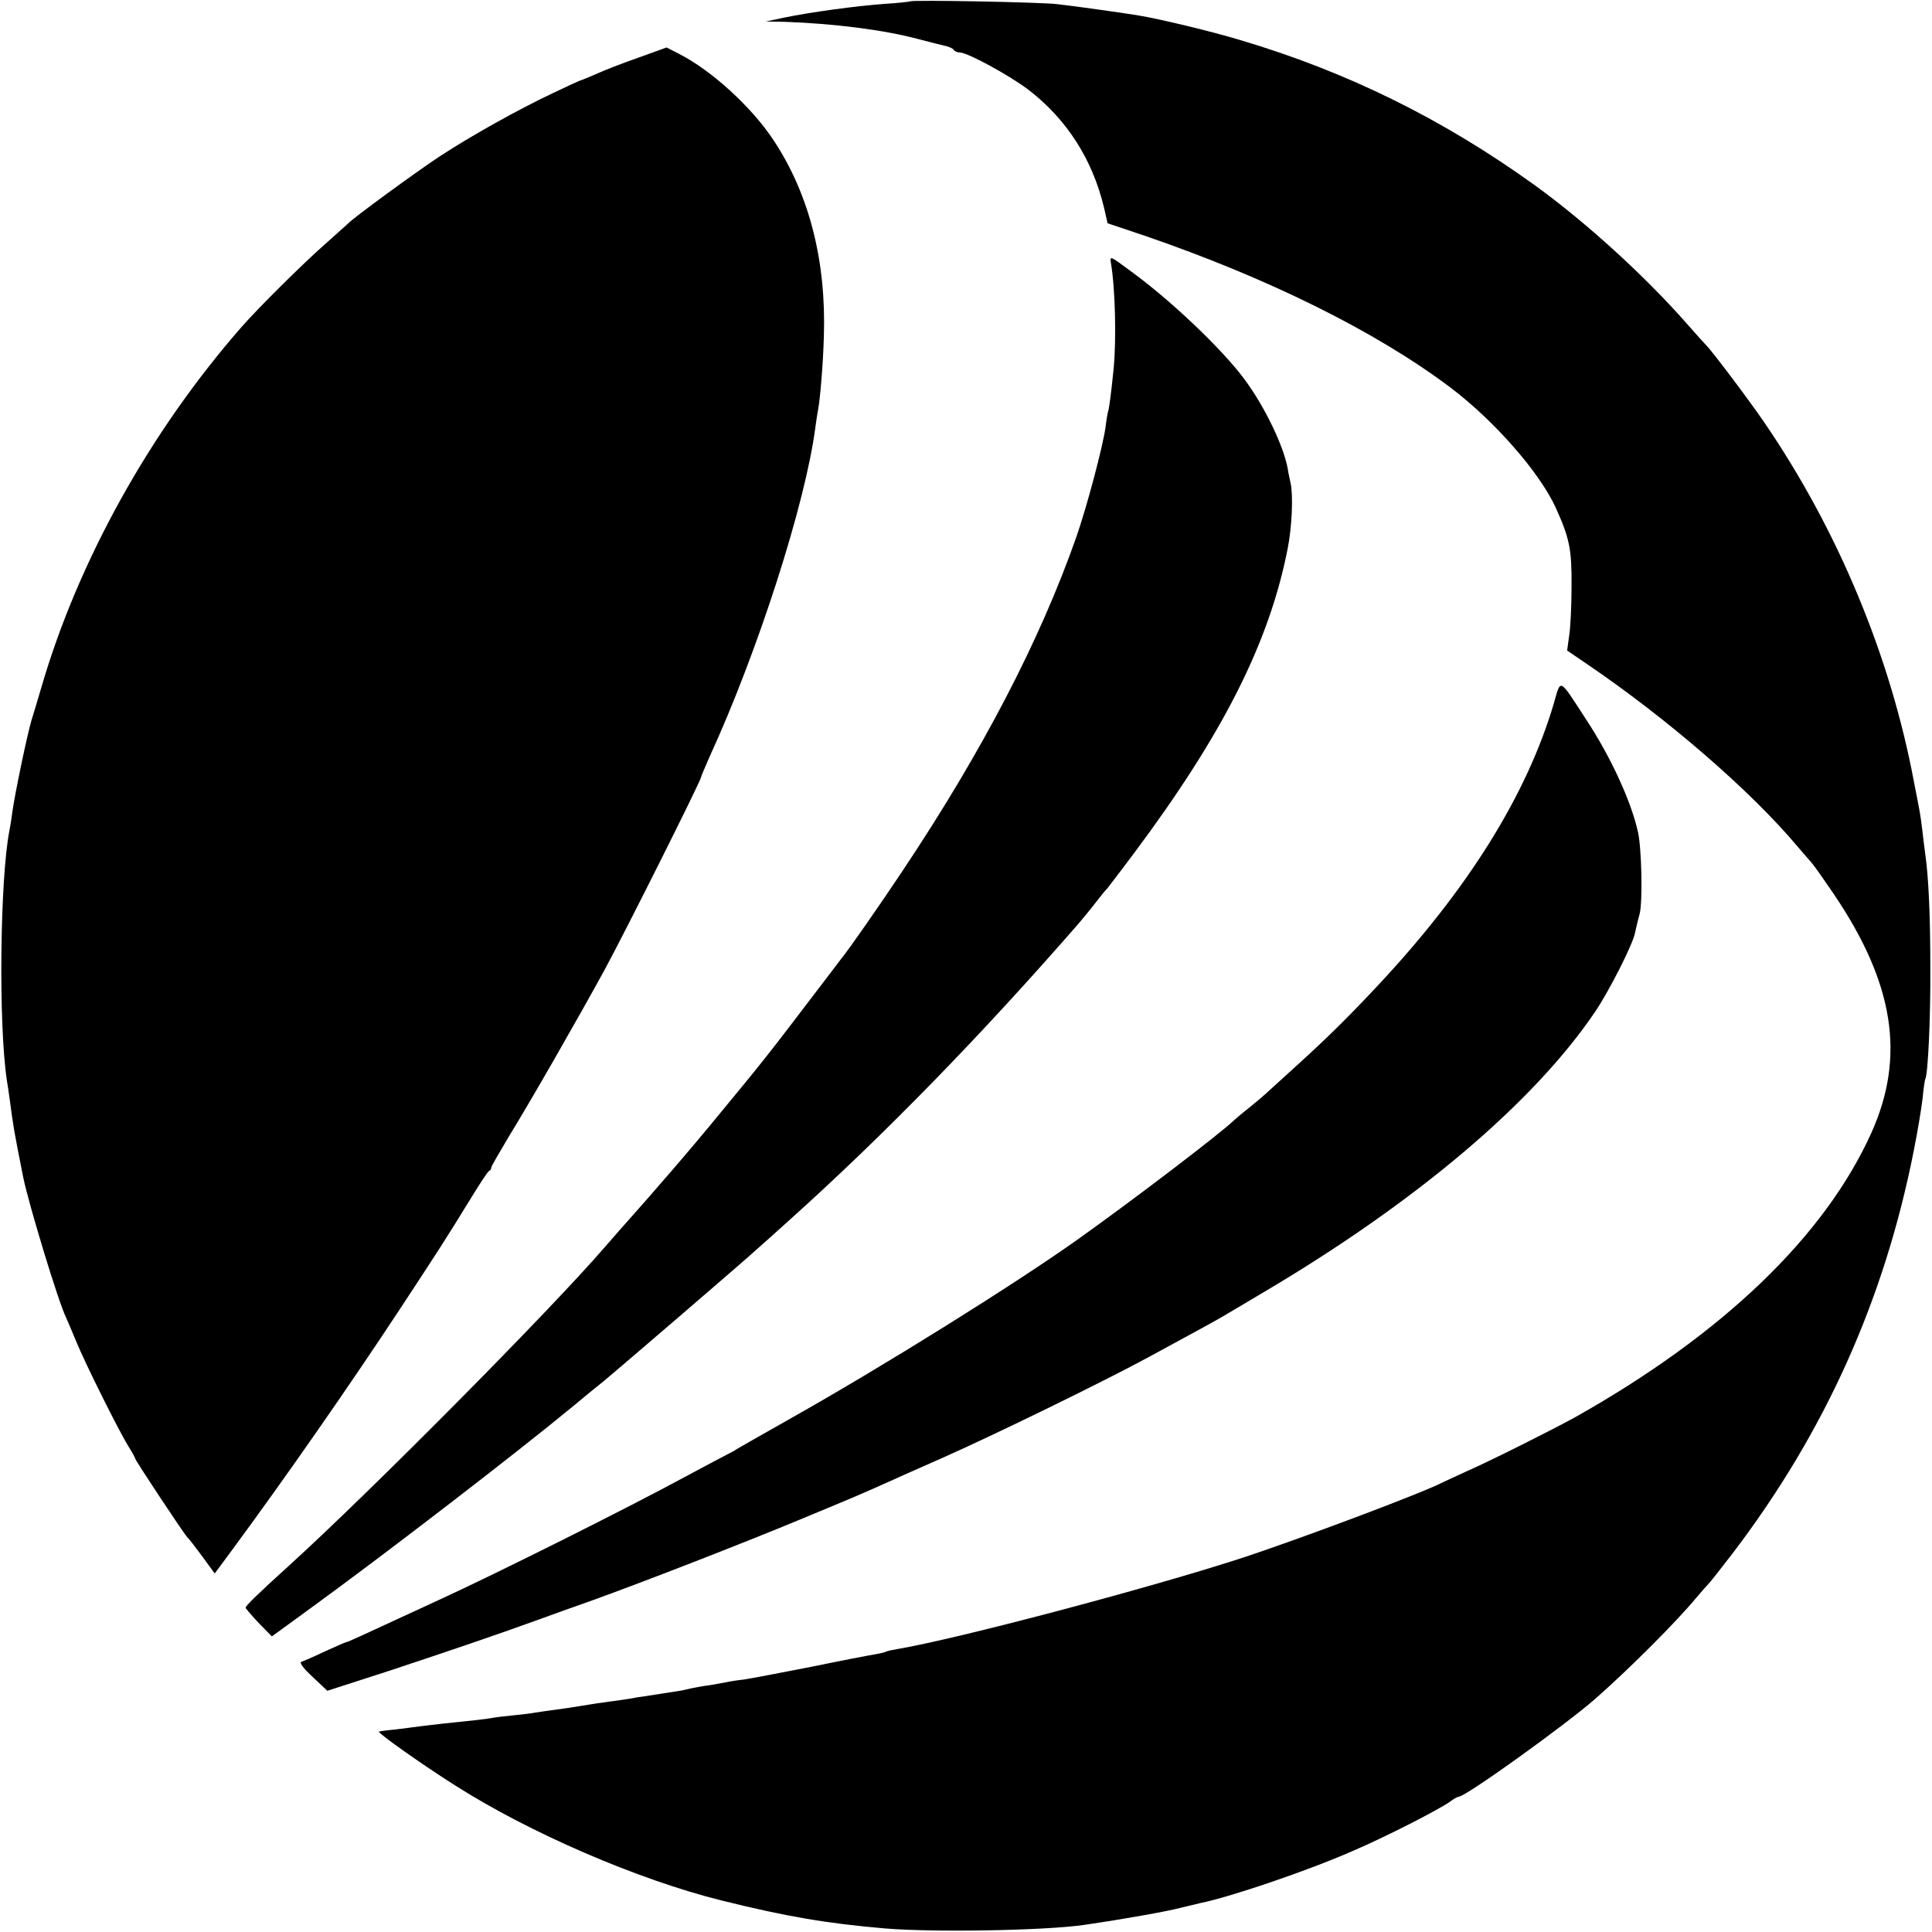
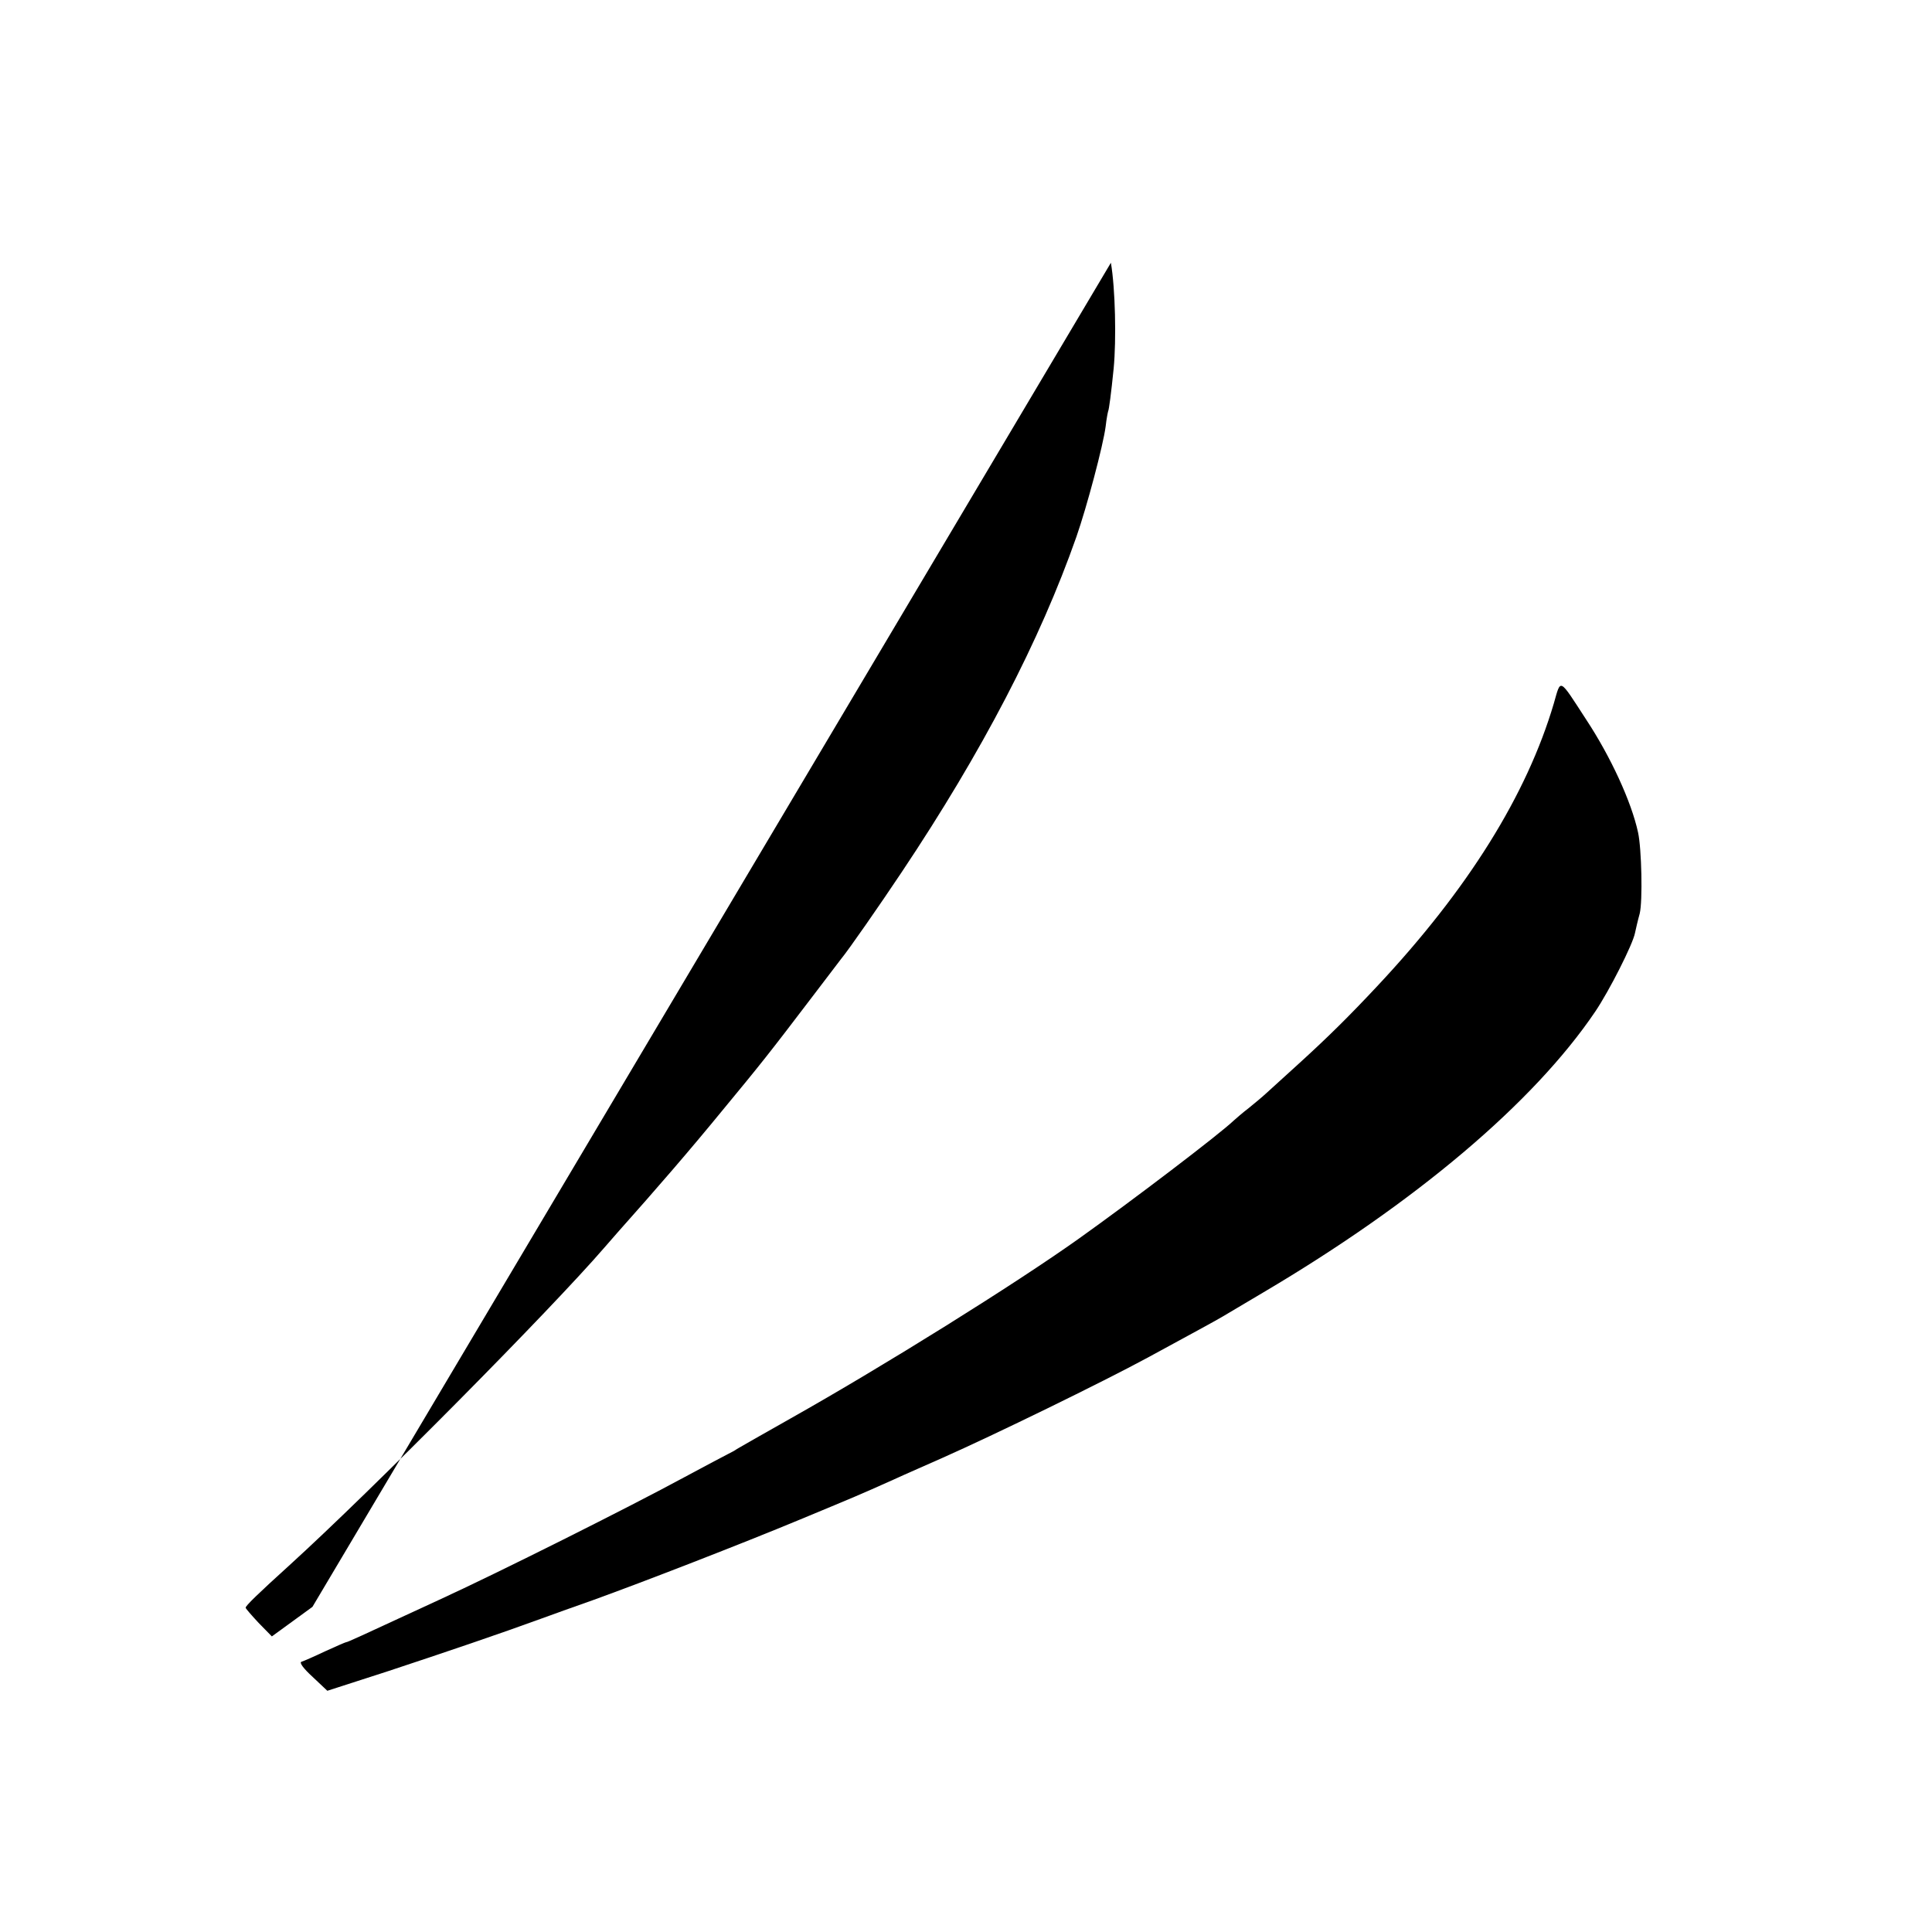
<svg xmlns="http://www.w3.org/2000/svg" version="1.0" width="700pt" height="700pt" viewBox="0 0 700 700" preserveAspectRatio="xMidYMid meet">
  <g transform="translate(0,700) scale(0.1,-0.1)" fill="#000000" stroke="none">
-     <path d="M3298 6995 c-1 -1 -43 -6 -92 -9 -101 -7 -269 -30 -366 -50 l-65 -14 65 -1 c179 -6 361 -29 485 -62 44 -12 90 -23 103 -26 12 -3 25 -9 28 -14 3 -5 12 -9 21 -9 28 0 177 -81 249 -135 139 -107 232 -252 274 -427 l13 -57 134 -45 c446 -153 837 -346 1108 -550 159 -120 323 -307 382 -436 50 -111 58 -150 57 -285 0 -71 -4 -153 -9 -181 l-7 -51 72 -49 c290 -197 591 -457 761 -659 19 -22 42 -49 52 -60 10 -11 47 -64 83 -117 217 -322 258 -586 135 -861 -169 -376 -540 -732 -1076 -1033 -80 -44 -303 -156 -385 -192 -41 -19 -83 -38 -93 -43 -70 -37 -525 -208 -737 -277 -334 -108 -1017 -289 -1239 -327 -19 -3 -37 -7 -40 -9 -3 -2 -22 -7 -41 -10 -19 -3 -123 -23 -230 -45 -107 -21 -217 -42 -243 -46 -27 -3 -59 -8 -70 -11 -12 -2 -38 -7 -57 -10 -19 -2 -48 -8 -65 -11 -16 -4 -32 -7 -35 -8 -5 -1 -66 -10 -135 -21 -16 -2 -41 -6 -55 -9 -14 -2 -45 -7 -70 -10 -25 -3 -70 -10 -100 -15 -30 -5 -75 -12 -100 -15 -25 -3 -56 -8 -70 -10 -14 -3 -50 -7 -80 -10 -30 -3 -66 -7 -80 -10 -24 -4 -48 -7 -175 -20 -33 -4 -71 -8 -85 -10 -14 -2 -52 -7 -85 -11 -33 -3 -61 -7 -62 -8 -5 -5 156 -119 273 -193 272 -174 667 -344 969 -419 238 -59 382 -83 590 -101 175 -15 585 -8 725 13 144 21 295 48 345 61 33 8 67 16 75 18 109 22 388 117 550 188 119 51 305 146 352 178 14 11 29 19 33 19 25 0 384 258 494 354 123 108 295 280 366 366 21 25 41 47 44 50 4 3 45 55 91 115 332 437 547 914 654 1456 14 70 28 155 32 190 3 35 8 67 10 70 9 17 19 214 18 399 0 188 -6 331 -19 420 -3 19 -7 56 -10 81 -3 25 -7 54 -9 65 -2 10 -11 60 -21 109 -85 456 -276 915 -543 1305 -56 82 -194 265 -211 280 -3 3 -35 38 -70 78 -151 172 -363 365 -549 500 -333 240 -681 412 -1069 527 -102 31 -294 77 -368 89 -54 9 -239 35 -295 41 -56 7 -526 16 -532 10z" />
-     <path d="M2310 6790 c-58 -20 -126 -47 -152 -59 -26 -11 -49 -21 -51 -21 -3 0 -49 -21 -103 -47 -127 -60 -297 -155 -410 -229 -78 -51 -321 -228 -334 -245 -3 -3 -41 -37 -85 -76 -74 -65 -240 -229 -300 -298 -331 -378 -592 -848 -725 -1305 -12 -41 -28 -95 -36 -120 -16 -54 -60 -266 -69 -330 -3 -25 -8 -56 -11 -70 -34 -175 -40 -701 -9 -905 3 -16 7 -47 10 -67 14 -105 14 -106 49 -283 19 -94 127 -452 156 -510 5 -11 21 -49 36 -85 33 -81 155 -325 189 -380 14 -22 25 -42 25 -45 0 -6 180 -278 189 -285 4 -3 27 -33 53 -68 l46 -63 54 73 c198 268 430 601 619 888 142 216 162 247 256 400 32 52 61 97 66 98 4 2 7 7 7 12 0 4 29 54 63 111 84 137 245 418 347 604 75 138 350 687 350 699 0 3 14 35 30 72 176 383 348 919 384 1194 3 25 8 54 10 65 8 42 18 164 21 265 9 274 -53 516 -181 710 -79 121 -226 255 -344 315 l-45 23 -105 -38z" />
-     <path d="M4025 6048 c16 -94 20 -279 10 -383 -9 -90 -17 -150 -20 -155 -1 -3 -6 -27 -9 -55 -9 -69 -68 -291 -106 -400 -132 -376 -341 -778 -633 -1215 -78 -117 -194 -284 -220 -315 -4 -5 -49 -64 -99 -130 -162 -213 -189 -247 -332 -420 -117 -143 -239 -284 -378 -440 -14 -16 -36 -41 -48 -55 -196 -227 -841 -878 -1140 -1150 -117 -106 -160 -148 -160 -155 0 -3 21 -27 47 -55 l48 -49 147 107 c276 201 737 556 942 725 39 33 91 75 116 95 54 45 512 438 557 480 18 16 70 62 115 103 344 309 696 671 1047 1074 14 17 42 50 61 75 19 25 37 47 41 50 3 3 47 61 98 129 321 430 489 761 556 1101 16 78 21 196 11 240 -3 14 -8 36 -10 50 -14 82 -84 228 -158 327 -81 109 -265 284 -409 389 -77 57 -78 58 -74 32z" />
+     <path d="M4025 6048 c16 -94 20 -279 10 -383 -9 -90 -17 -150 -20 -155 -1 -3 -6 -27 -9 -55 -9 -69 -68 -291 -106 -400 -132 -376 -341 -778 -633 -1215 -78 -117 -194 -284 -220 -315 -4 -5 -49 -64 -99 -130 -162 -213 -189 -247 -332 -420 -117 -143 -239 -284 -378 -440 -14 -16 -36 -41 -48 -55 -196 -227 -841 -878 -1140 -1150 -117 -106 -160 -148 -160 -155 0 -3 21 -27 47 -55 l48 -49 147 107 z" />
    <path d="M5630 4452 c-98 -332 -311 -674 -640 -1025 -102 -109 -179 -185 -280 -277 -52 -47 -106 -96 -121 -110 -15 -14 -44 -38 -65 -55 -21 -16 -45 -37 -54 -45 -51 -49 -365 -288 -560 -427 -233 -166 -711 -464 -1045 -652 -99 -56 -187 -106 -195 -111 -8 -6 -22 -13 -30 -17 -8 -4 -80 -42 -160 -85 -197 -107 -676 -347 -890 -445 -298 -138 -331 -153 -336 -153 -2 0 -37 -15 -76 -33 -40 -19 -79 -36 -86 -38 -8 -3 7 -24 41 -55 l53 -50 220 71 c209 69 412 138 554 190 36 13 121 44 190 68 180 65 536 203 750 292 207 86 210 87 335 143 50 23 131 58 180 80 185 82 577 273 745 364 149 81 256 139 270 148 8 5 74 44 145 86 554 327 982 689 1205 1019 50 74 136 243 144 285 3 14 10 45 17 70 11 45 7 235 -6 294 -24 111 -99 274 -188 409 -100 154 -91 149 -117 59z" />
  </g>
</svg>